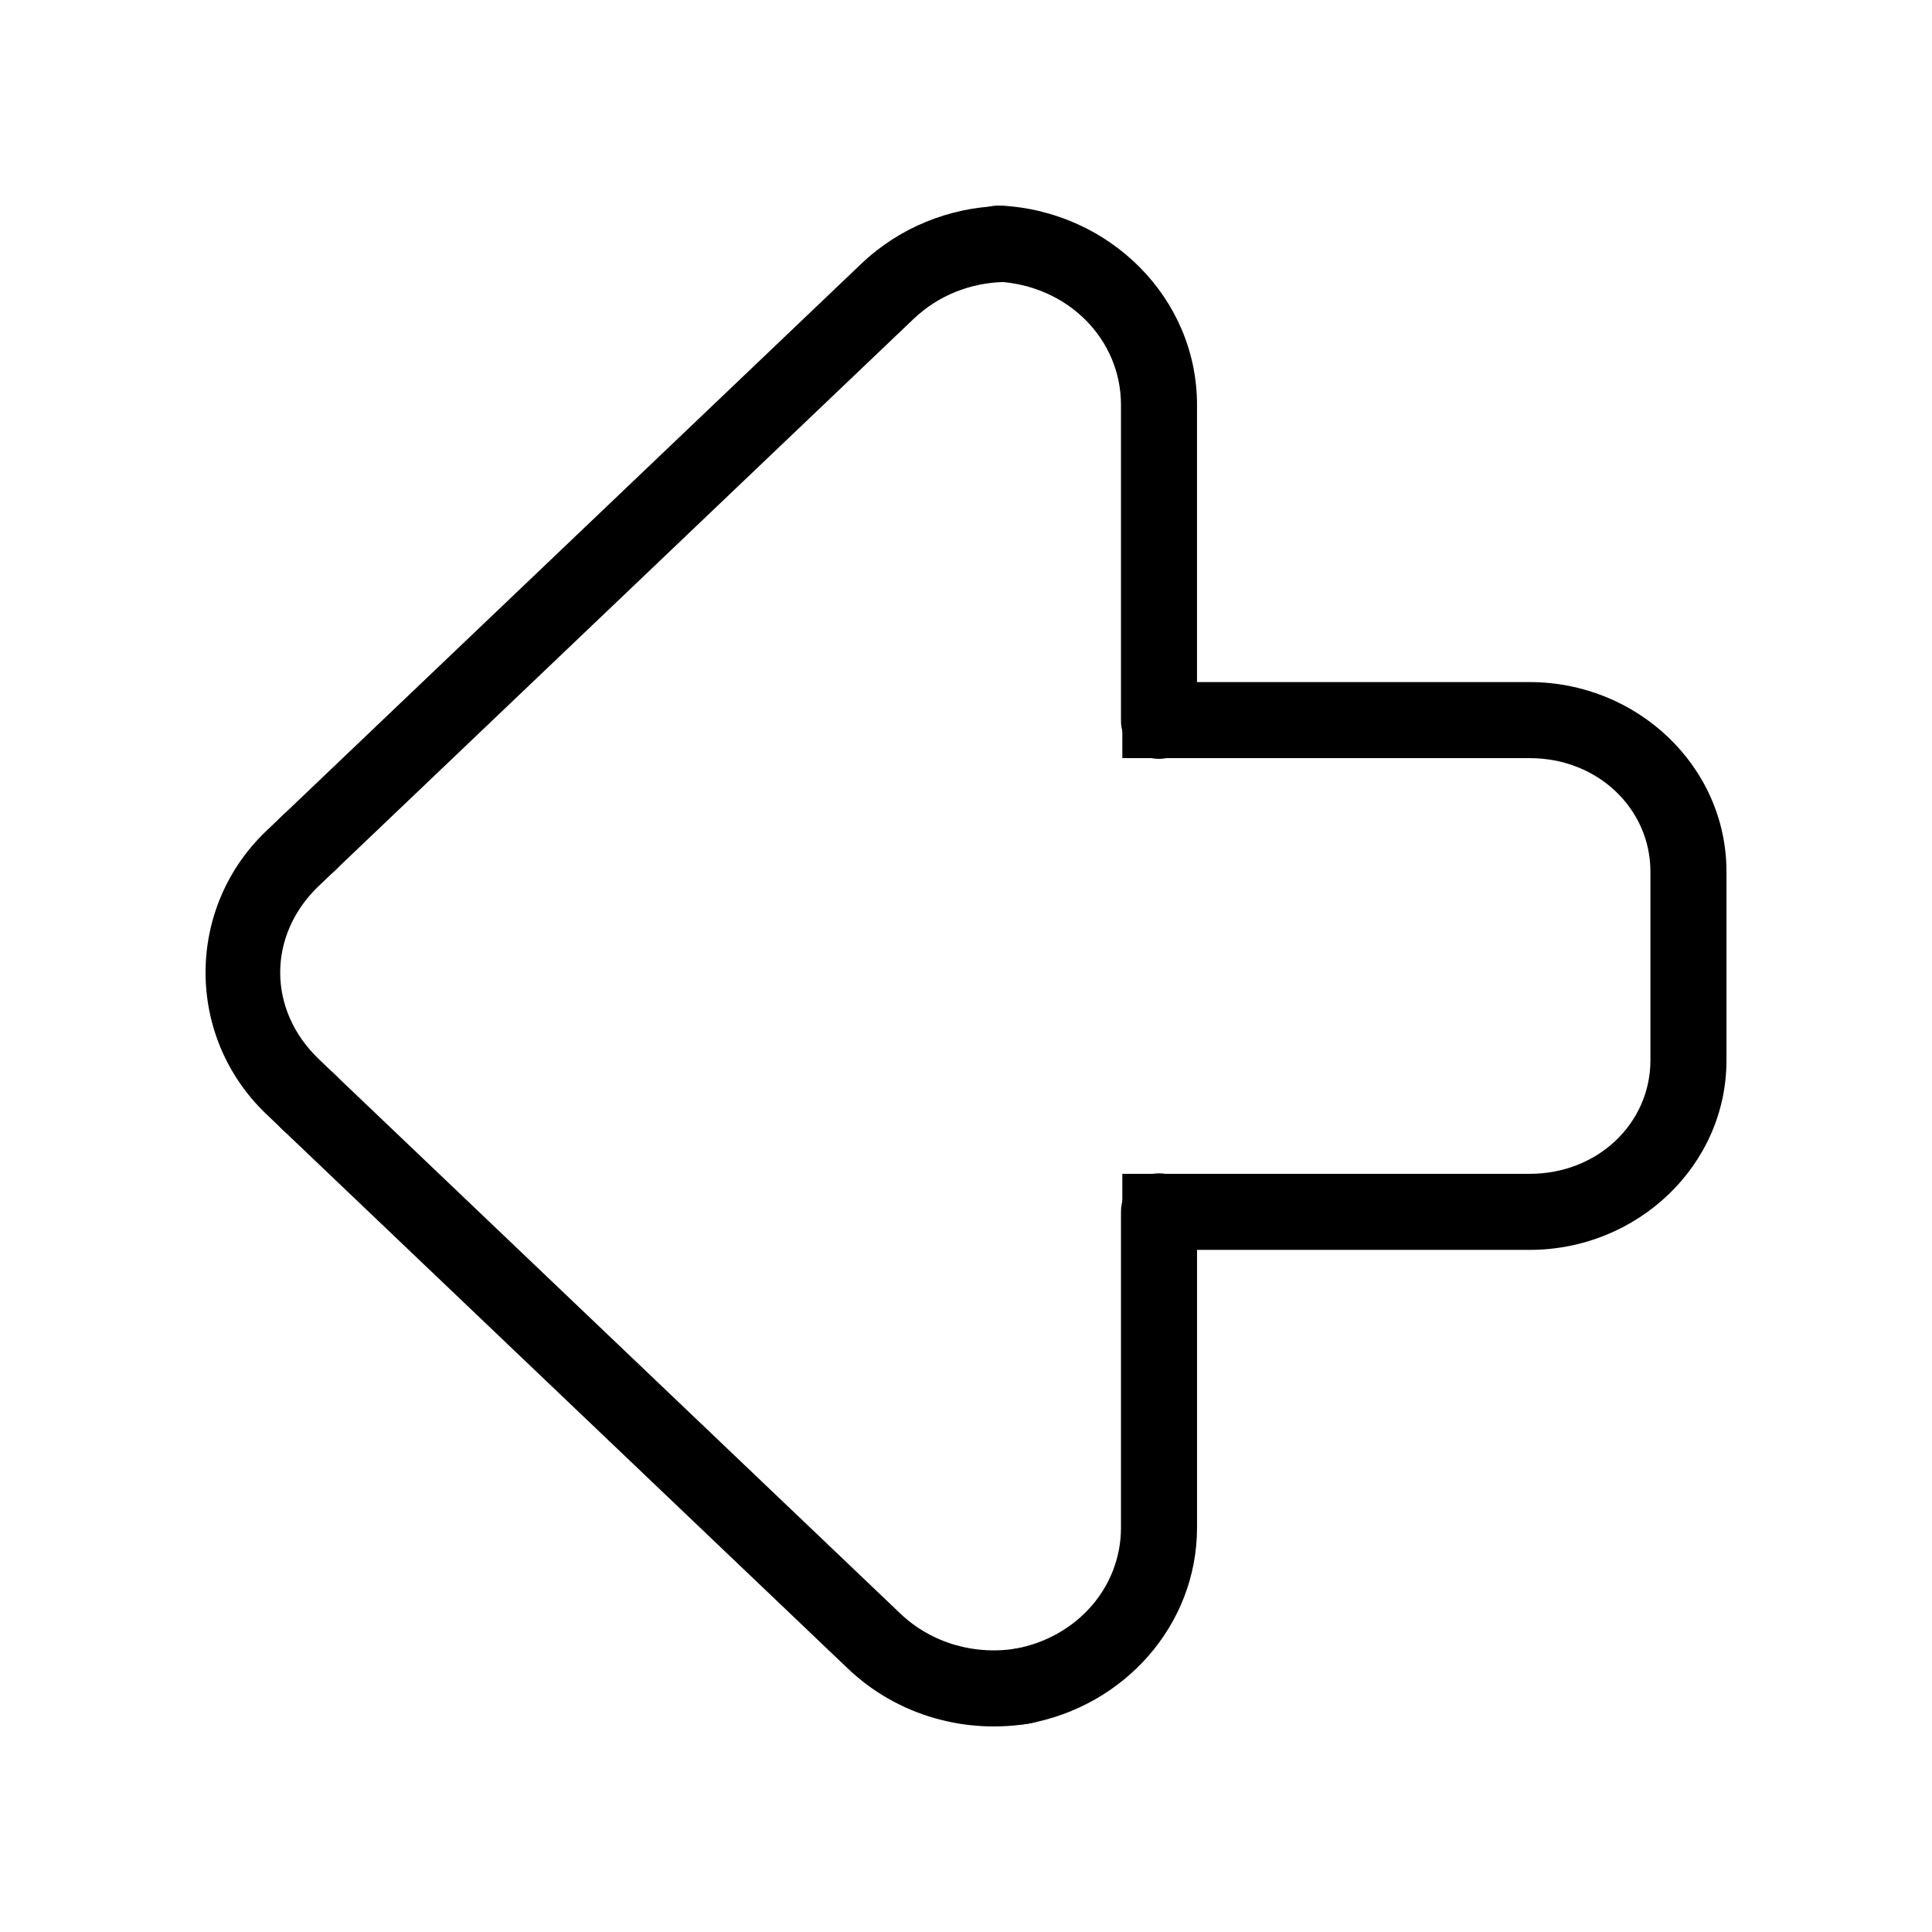
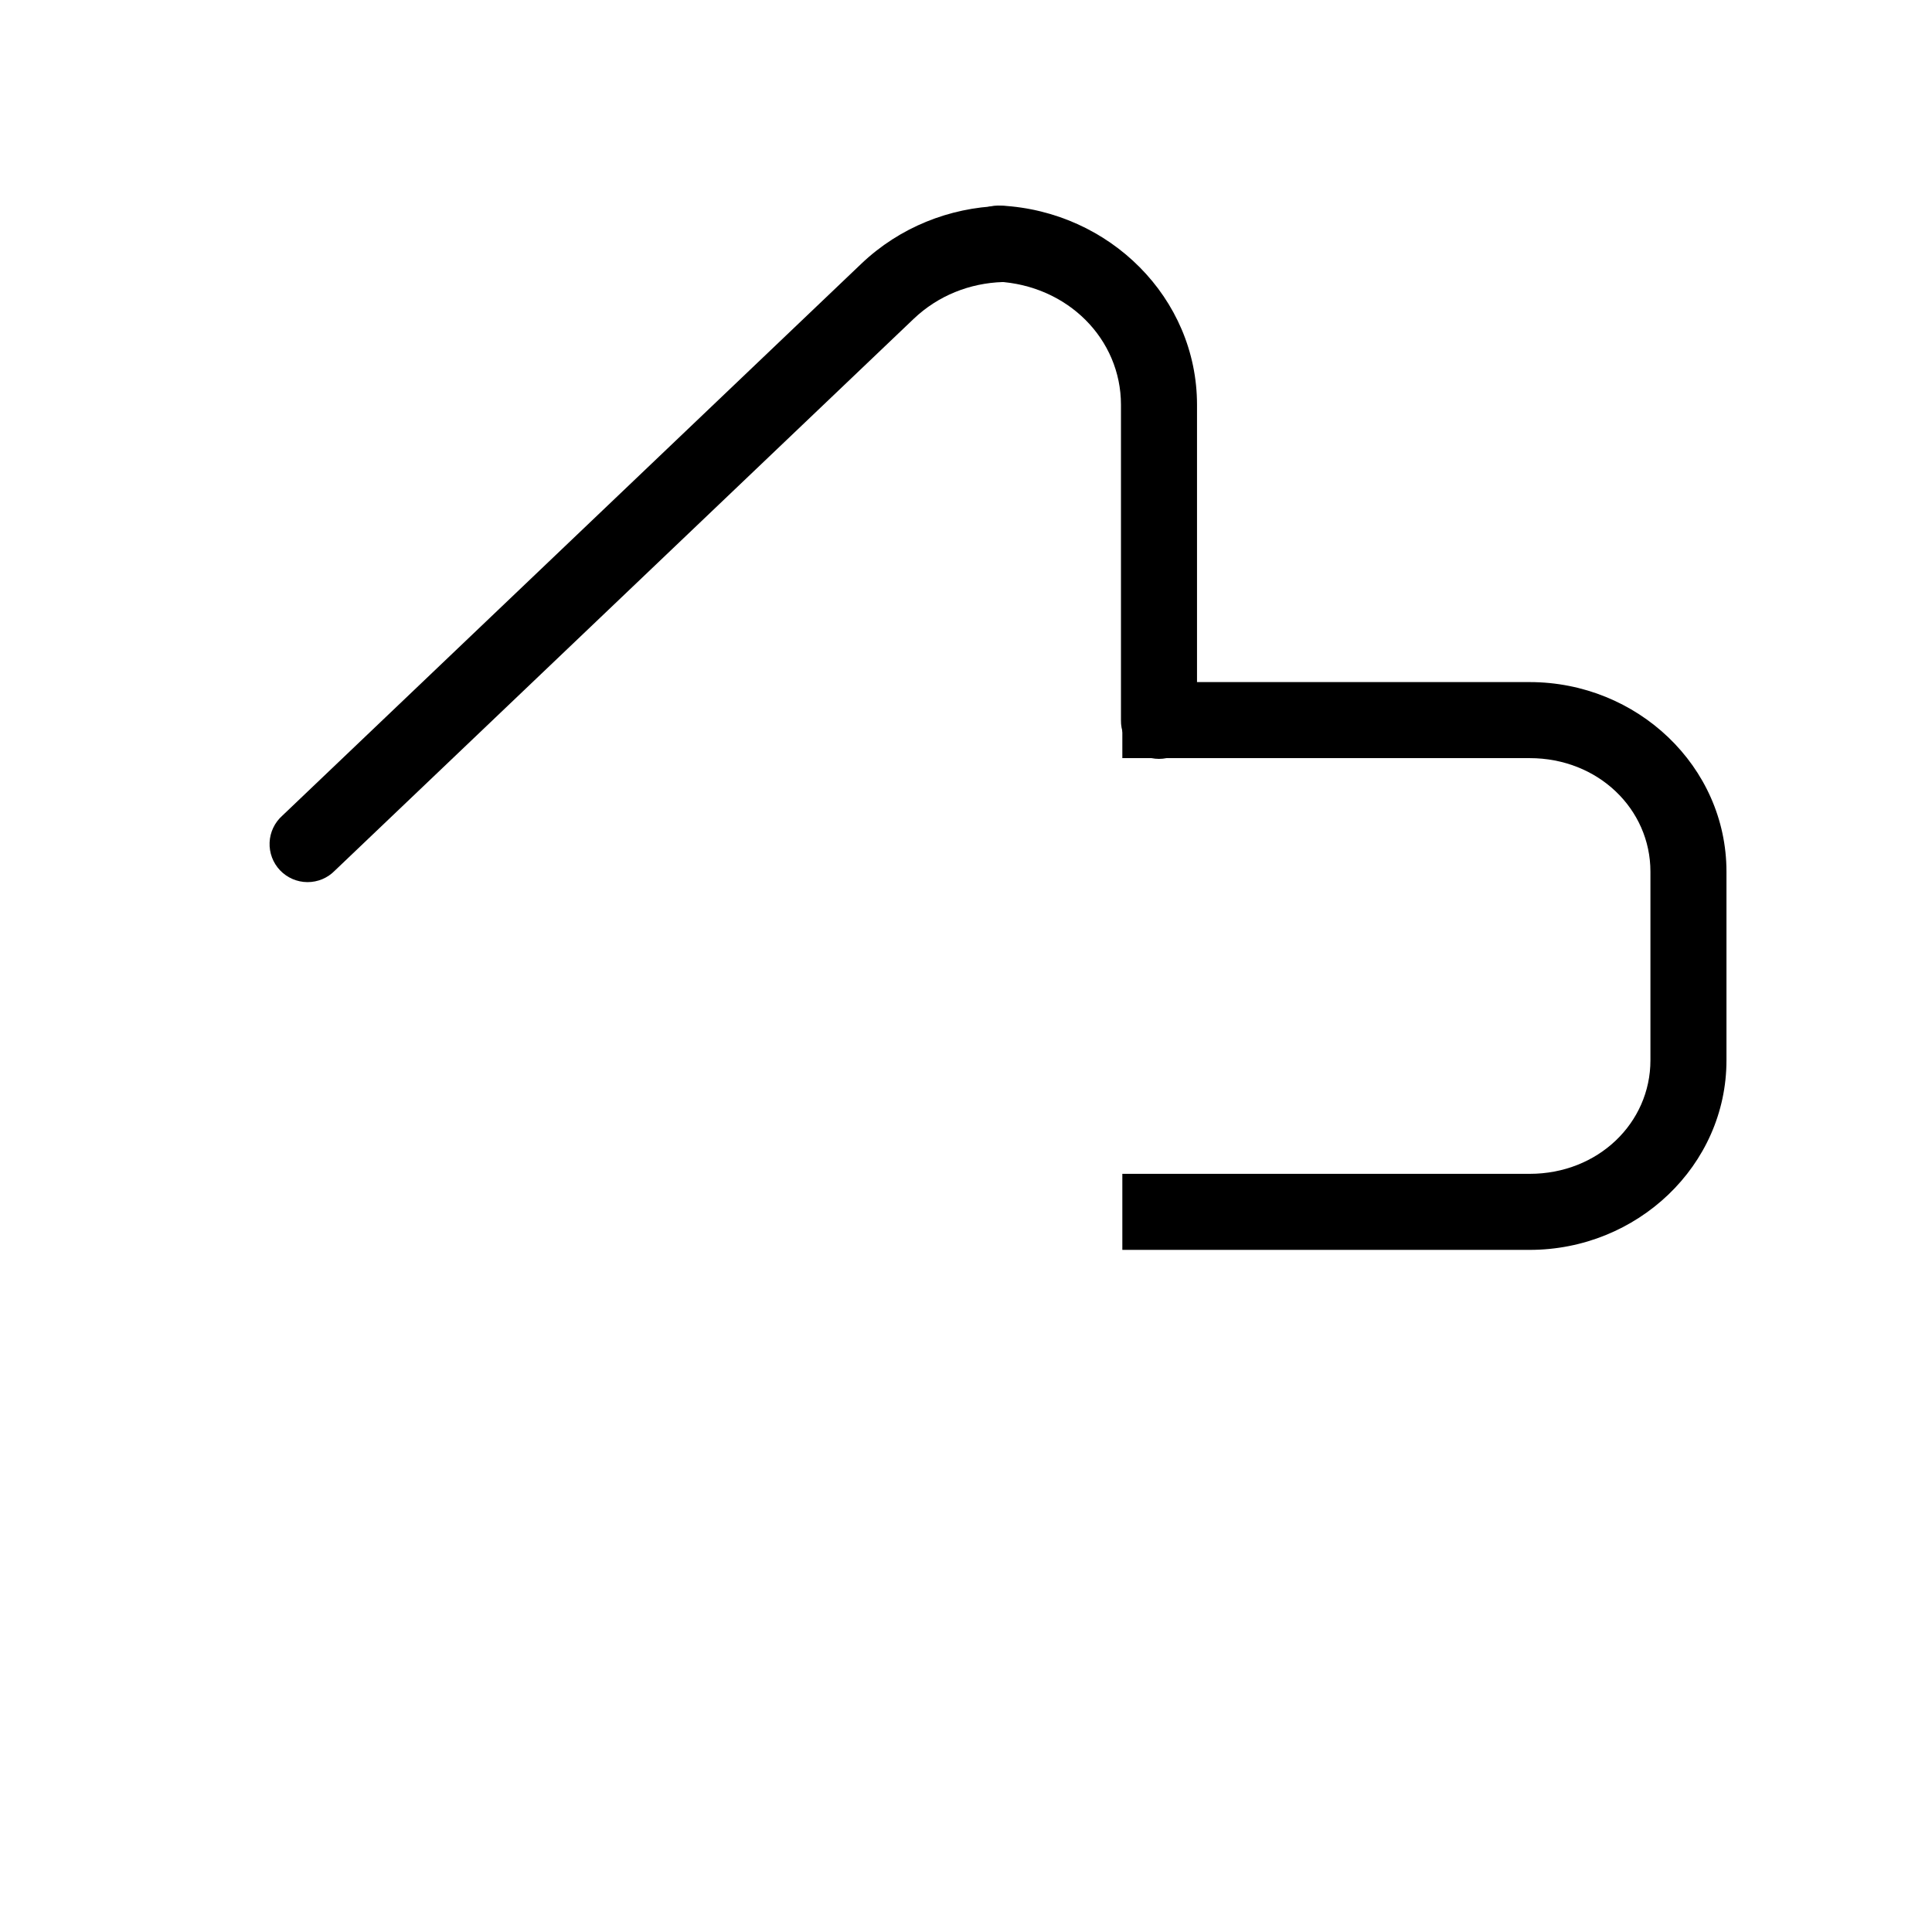
<svg xmlns="http://www.w3.org/2000/svg" fill="#000000" width="800px" height="800px" version="1.1" viewBox="144 144 512 512">
  <g>
-     <path d="m225.83 357.25c-2.613 0.02-5.121 1.059-6.984 2.891l-4.25 4.035c-21.496 20.488-21.496 54.609 0 75.098l4.25 4.055v0.004c1.91 1.961 4.535 3.059 7.273 3.043 2.738-0.016 5.352-1.145 7.242-3.125 1.887-1.984 2.887-4.648 2.773-7.383-0.117-2.738-1.344-5.305-3.394-7.121l-4.231-4.055c-13.672-13.035-13.672-32.898 0-45.934l4.231-4.035v0.004c3.051-2.824 4.059-7.234 2.527-11.105-1.527-3.867-5.277-6.398-9.438-6.371z" />
-     <path d="m225.44 425.86c-4.102 0.102-7.734 2.676-9.184 6.516-1.449 3.84-0.422 8.176 2.59 10.961l149.84 142.84c13.273 12.652 31.473 17.461 48.473 14.504 2.633-0.457 4.977-1.945 6.516-4.133 1.535-2.188 2.141-4.894 1.684-7.527-0.461-2.633-1.945-4.977-4.133-6.516-2.188-1.535-4.898-2.141-7.531-1.68-10.977 1.906-22.672-1.18-31.113-9.23l-149.84-142.84c-1.941-1.91-4.578-2.953-7.301-2.891z" />
    <path d="m409.03 198.59c-13.289 0.441-26.543 5.551-36.801 15.332l-153.39 146.22c-2.051 1.816-3.277 4.387-3.394 7.121-0.117 2.734 0.887 5.402 2.773 7.383 1.891 1.98 4.504 3.109 7.242 3.125 2.734 0.016 5.363-1.082 7.273-3.043l153.39-146.22c6.527-6.223 14.949-9.477 23.559-9.762h-0.004c2.676-0.086 5.203-1.23 7.035-3.18 1.828-1.953 2.809-4.551 2.723-7.223s-1.23-5.203-3.184-7.031c-1.949-1.828-4.551-2.809-7.223-2.719z" />
-     <path d="m451.01 454.95c-5.562 0.078-10.012 4.648-9.938 10.215v83.66c0 15.93-11.805 29.168-28.121 32.117-2.711 0.391-5.144 1.863-6.746 4.086-1.598 2.223-2.227 4.996-1.734 7.691 0.488 2.691 2.051 5.07 4.332 6.586 2.277 1.52 5.074 2.043 7.75 1.453 25.254-4.566 44.672-25.984 44.672-51.938v-83.656c0.039-2.723-1.027-5.34-2.949-7.266-1.926-1.922-4.543-2.984-7.266-2.949z" />
    <path d="m408.42 198.48c-5.492 0.074-9.914 4.535-9.938 10.027-0.027 5.492 4.348 9.992 9.84 10.125 18.676 1.012 32.746 15.254 32.746 32.648v83.562-0.004c-0.051 2.707 0.984 5.32 2.883 7.254 1.895 1.934 4.488 3.019 7.195 3.019 2.703 0 5.297-1.086 7.191-3.019 1.898-1.934 2.934-4.547 2.883-7.254v-83.562c0-28.344-23.188-51.23-51.797-52.781v0.004c-0.336-0.023-0.668-0.031-1.004-0.02z" />
    <path d="m441.43 324.76v20.152h107.95c18.145 0 32 13.5 32 30.09v49.988c0 16.594-13.855 30.09-32 30.09h-107.95v20.152h107.95c28.473 0 52.152-22.324 52.152-50.242v-49.988c0-27.918-23.68-50.242-52.152-50.242z" />
  </g>
</svg>